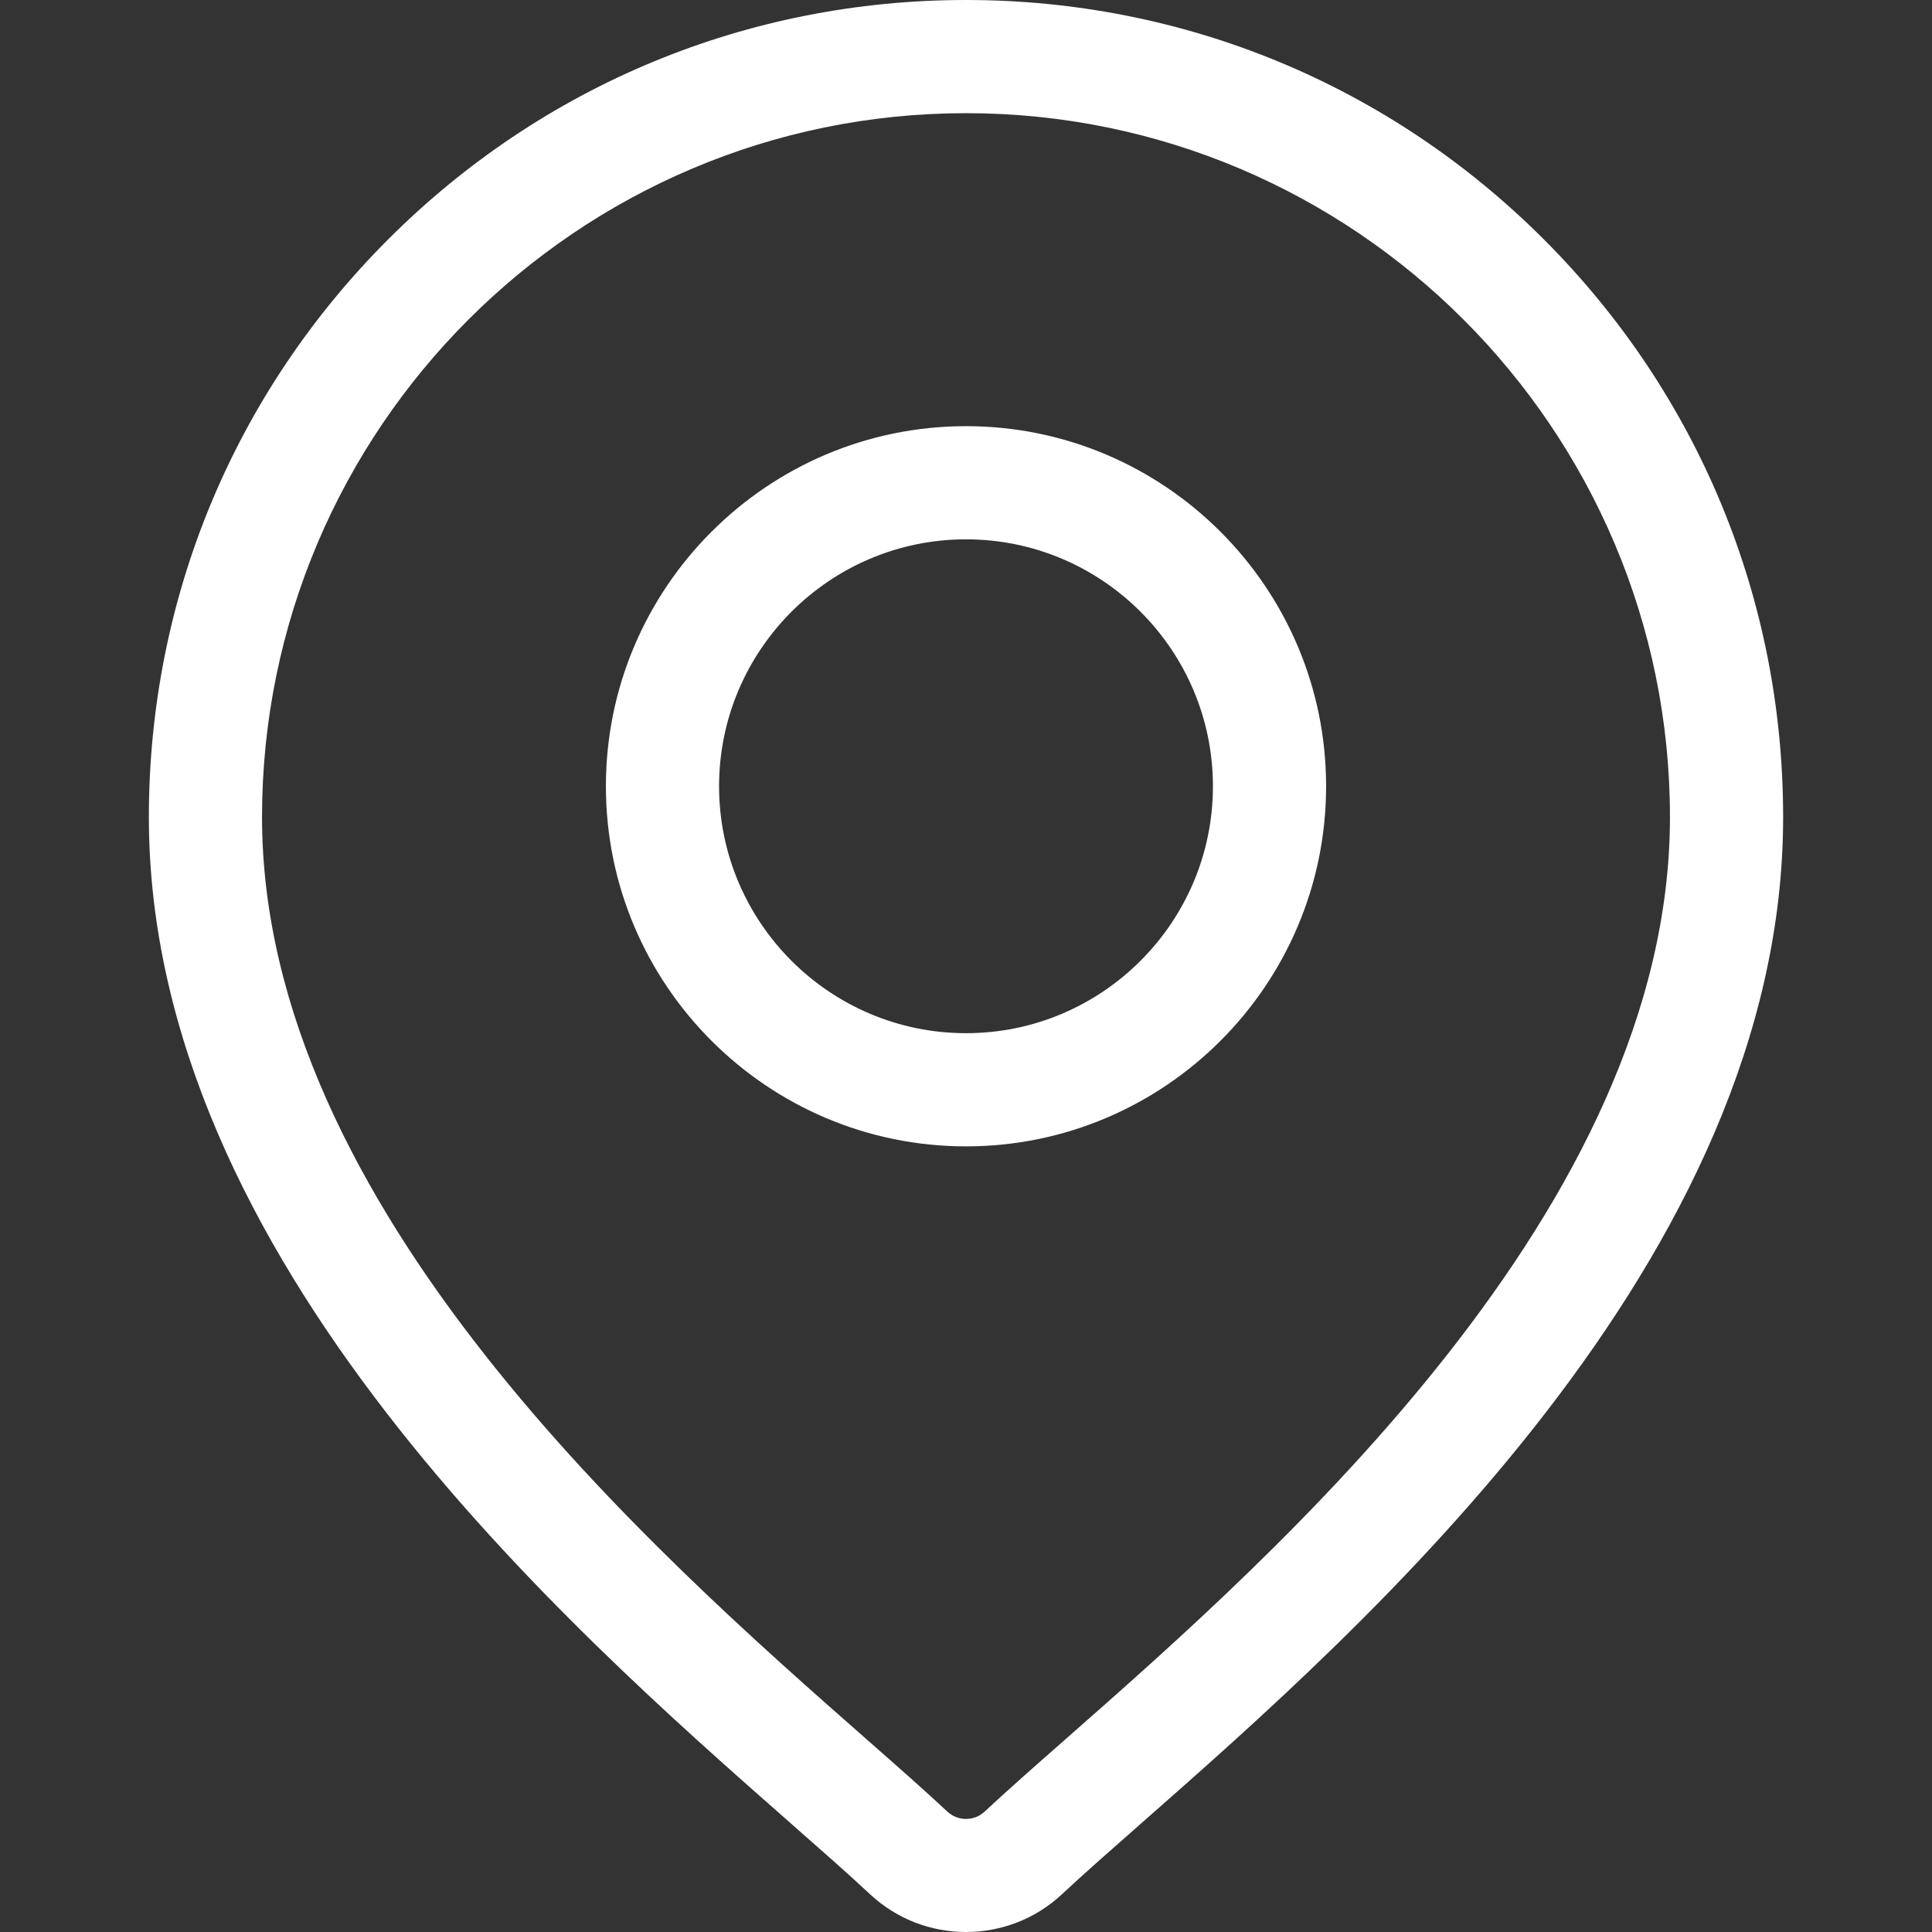
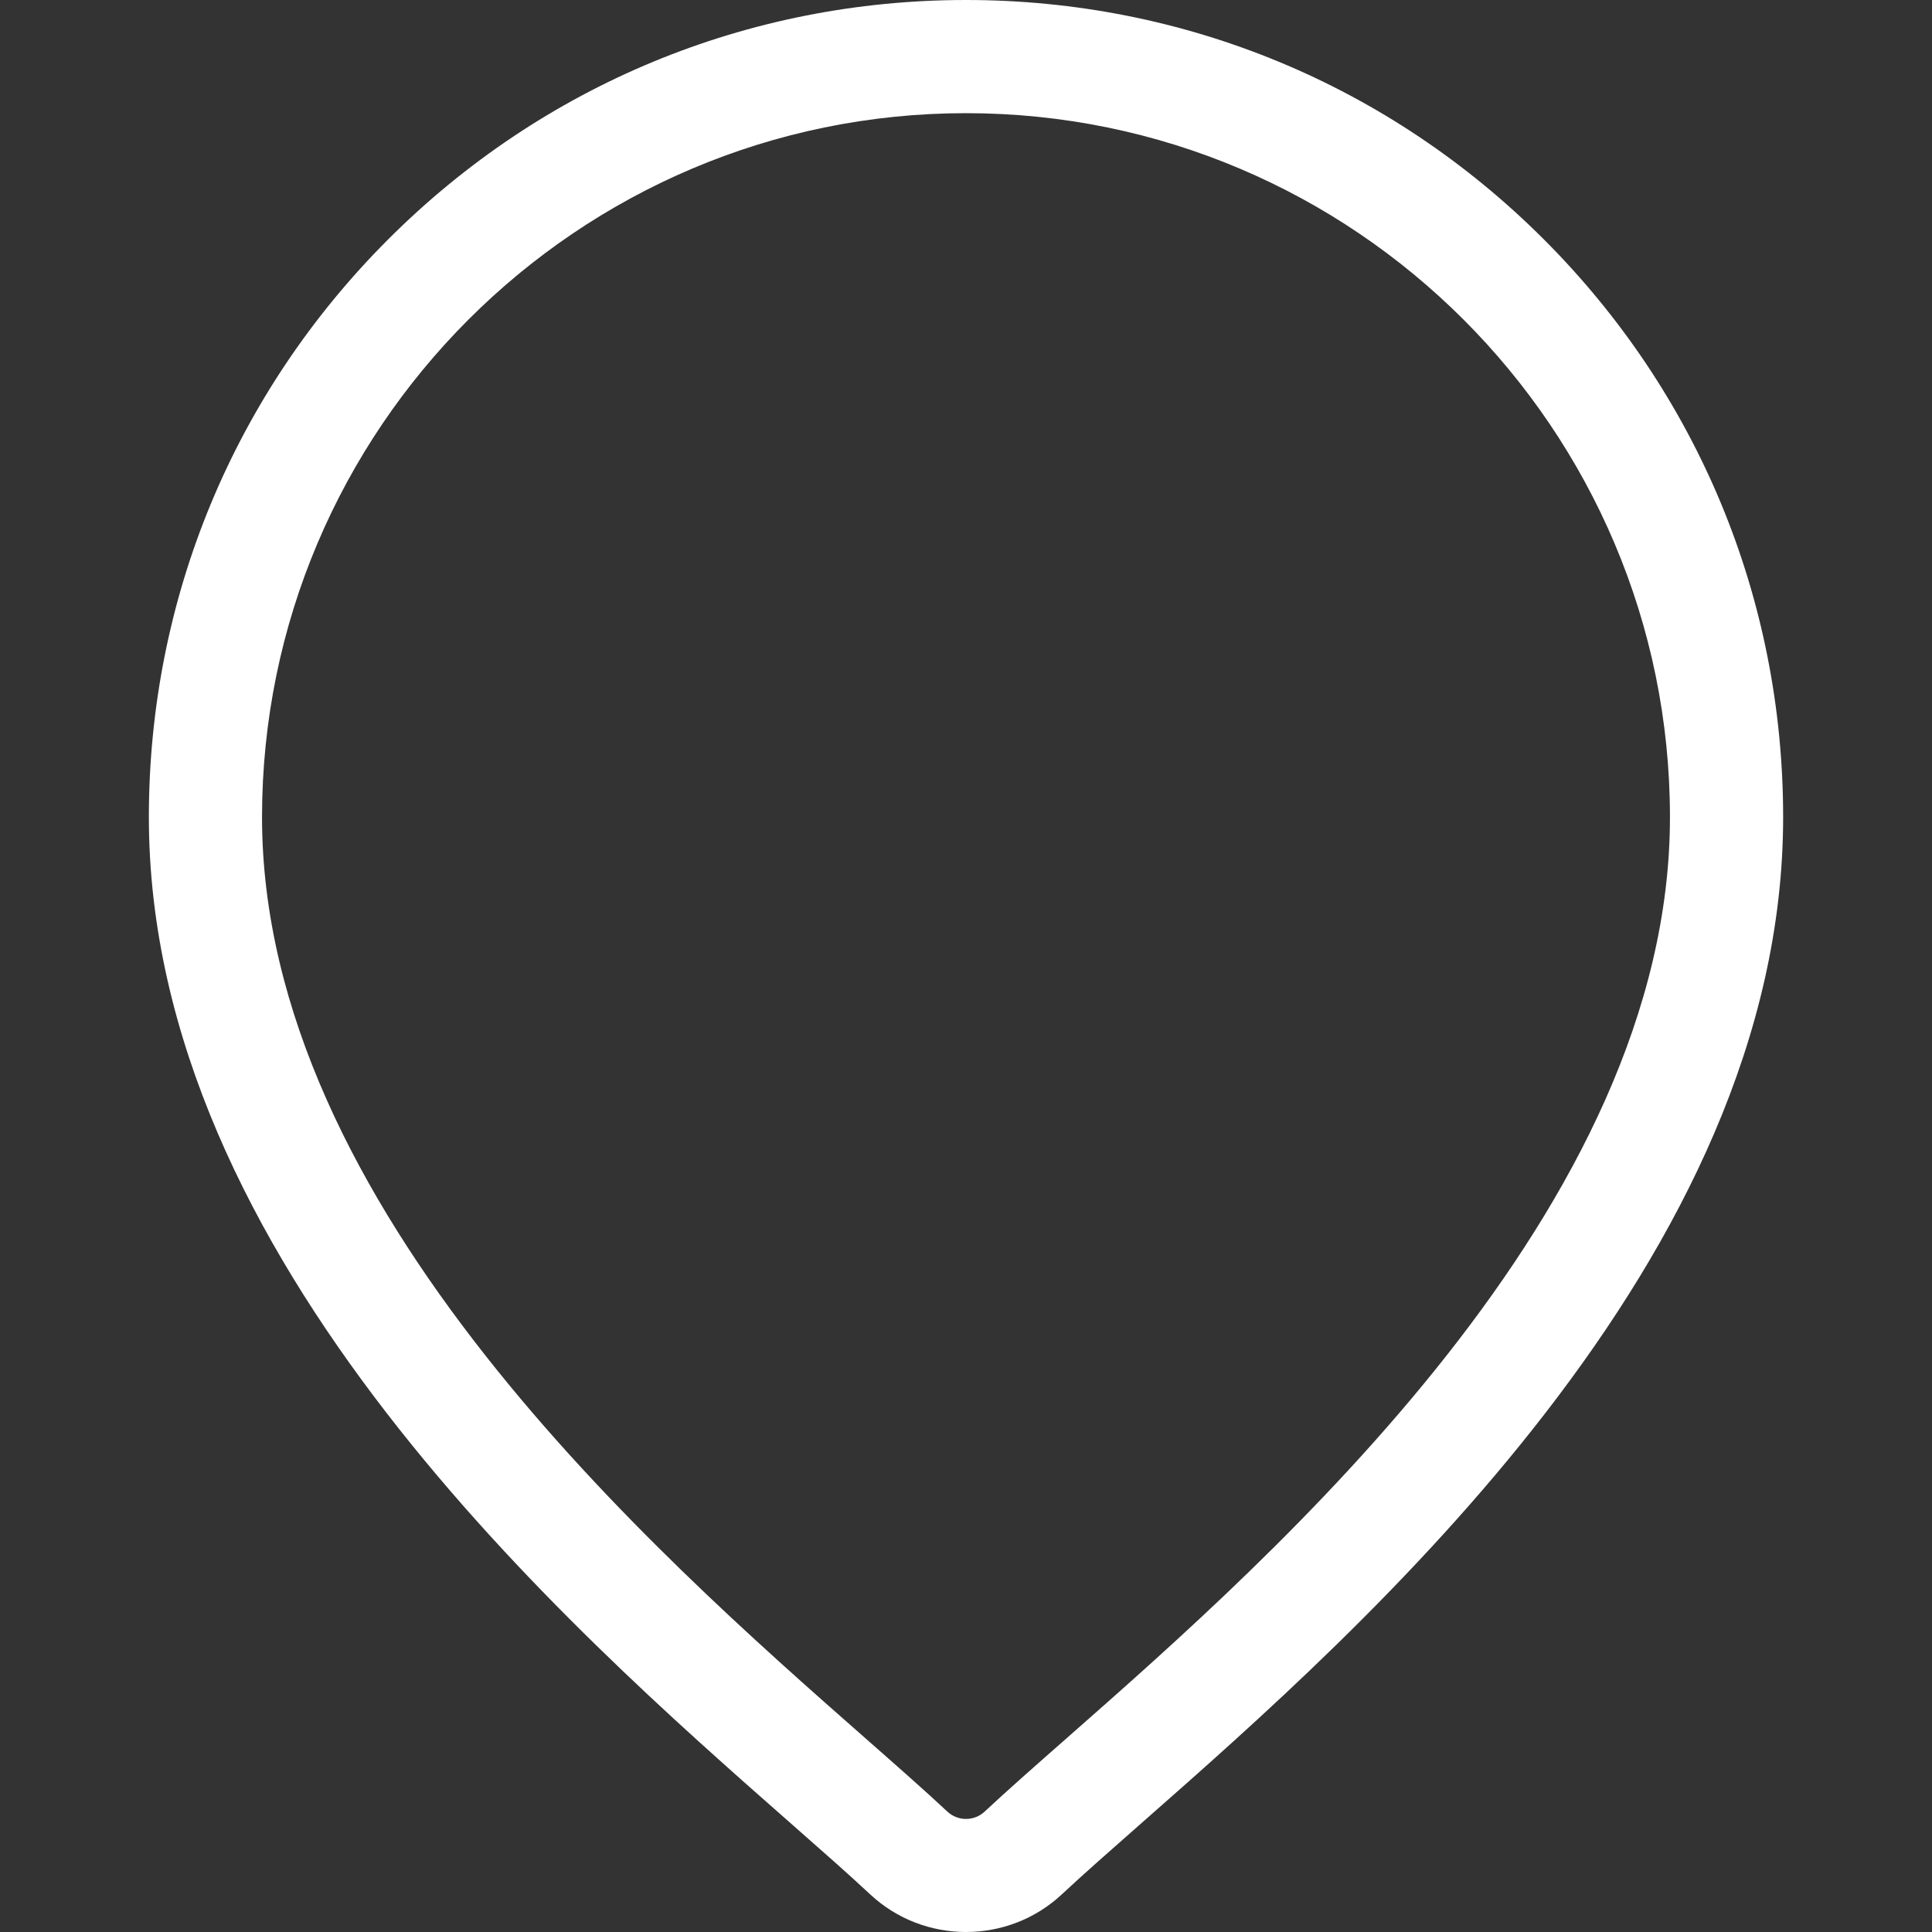
<svg xmlns="http://www.w3.org/2000/svg" width="512" height="512" viewBox="0 0 512 512" fill="none">
  <rect x="0" y="0" width="512" height="512" fill="#333333" stroke="none" />
  <g clip-path="url(#clip0)">
    <path d="M409.124 63.426C368.224 22.525 313.843 0 256.001 0C198.159 0 143.777 22.525 102.877 63.426C61.976 104.328 39.451 158.708 39.451 216.549C39.451 333.561 150.089 430.886 209.528 483.172C217.788 490.438 224.921 496.713 230.604 502.021C237.724 508.672 246.863 511.998 256 511.998C265.139 511.998 274.276 508.672 281.397 502.021C287.08 496.712 294.213 490.438 302.473 483.172C361.912 430.885 472.55 333.561 472.55 216.549C472.549 158.708 450.025 104.328 409.124 63.426ZM282.663 460.654C274.222 468.079 266.933 474.492 260.923 480.105C258.162 482.682 253.838 482.683 251.076 480.105C245.067 474.49 237.777 468.078 229.336 460.653C173.456 411.498 69.441 319.999 69.441 216.55C69.441 113.682 153.13 29.993 255.999 29.993C358.867 29.993 442.556 113.682 442.556 216.55C442.557 319.999 338.543 411.498 282.663 460.654Z" fill="white" />
-     <path d="M256.001 112.938C203.38 112.938 160.57 155.747 160.57 208.368C160.57 260.989 203.38 303.798 256.001 303.798C308.622 303.798 351.431 260.989 351.431 208.368C351.431 155.747 308.622 112.938 256.001 112.938ZM256.001 273.805C219.918 273.805 190.562 244.449 190.562 208.367C190.562 172.285 219.918 142.929 256.001 142.929C292.084 142.929 321.439 172.285 321.439 208.367C321.439 244.449 292.084 273.805 256.001 273.805Z" fill="white" />
  </g>
  <defs>
    <clipPath id="clip0">
      <rect width="511.999" height="511.999" fill="white" />
    </clipPath>
  </defs>
</svg>